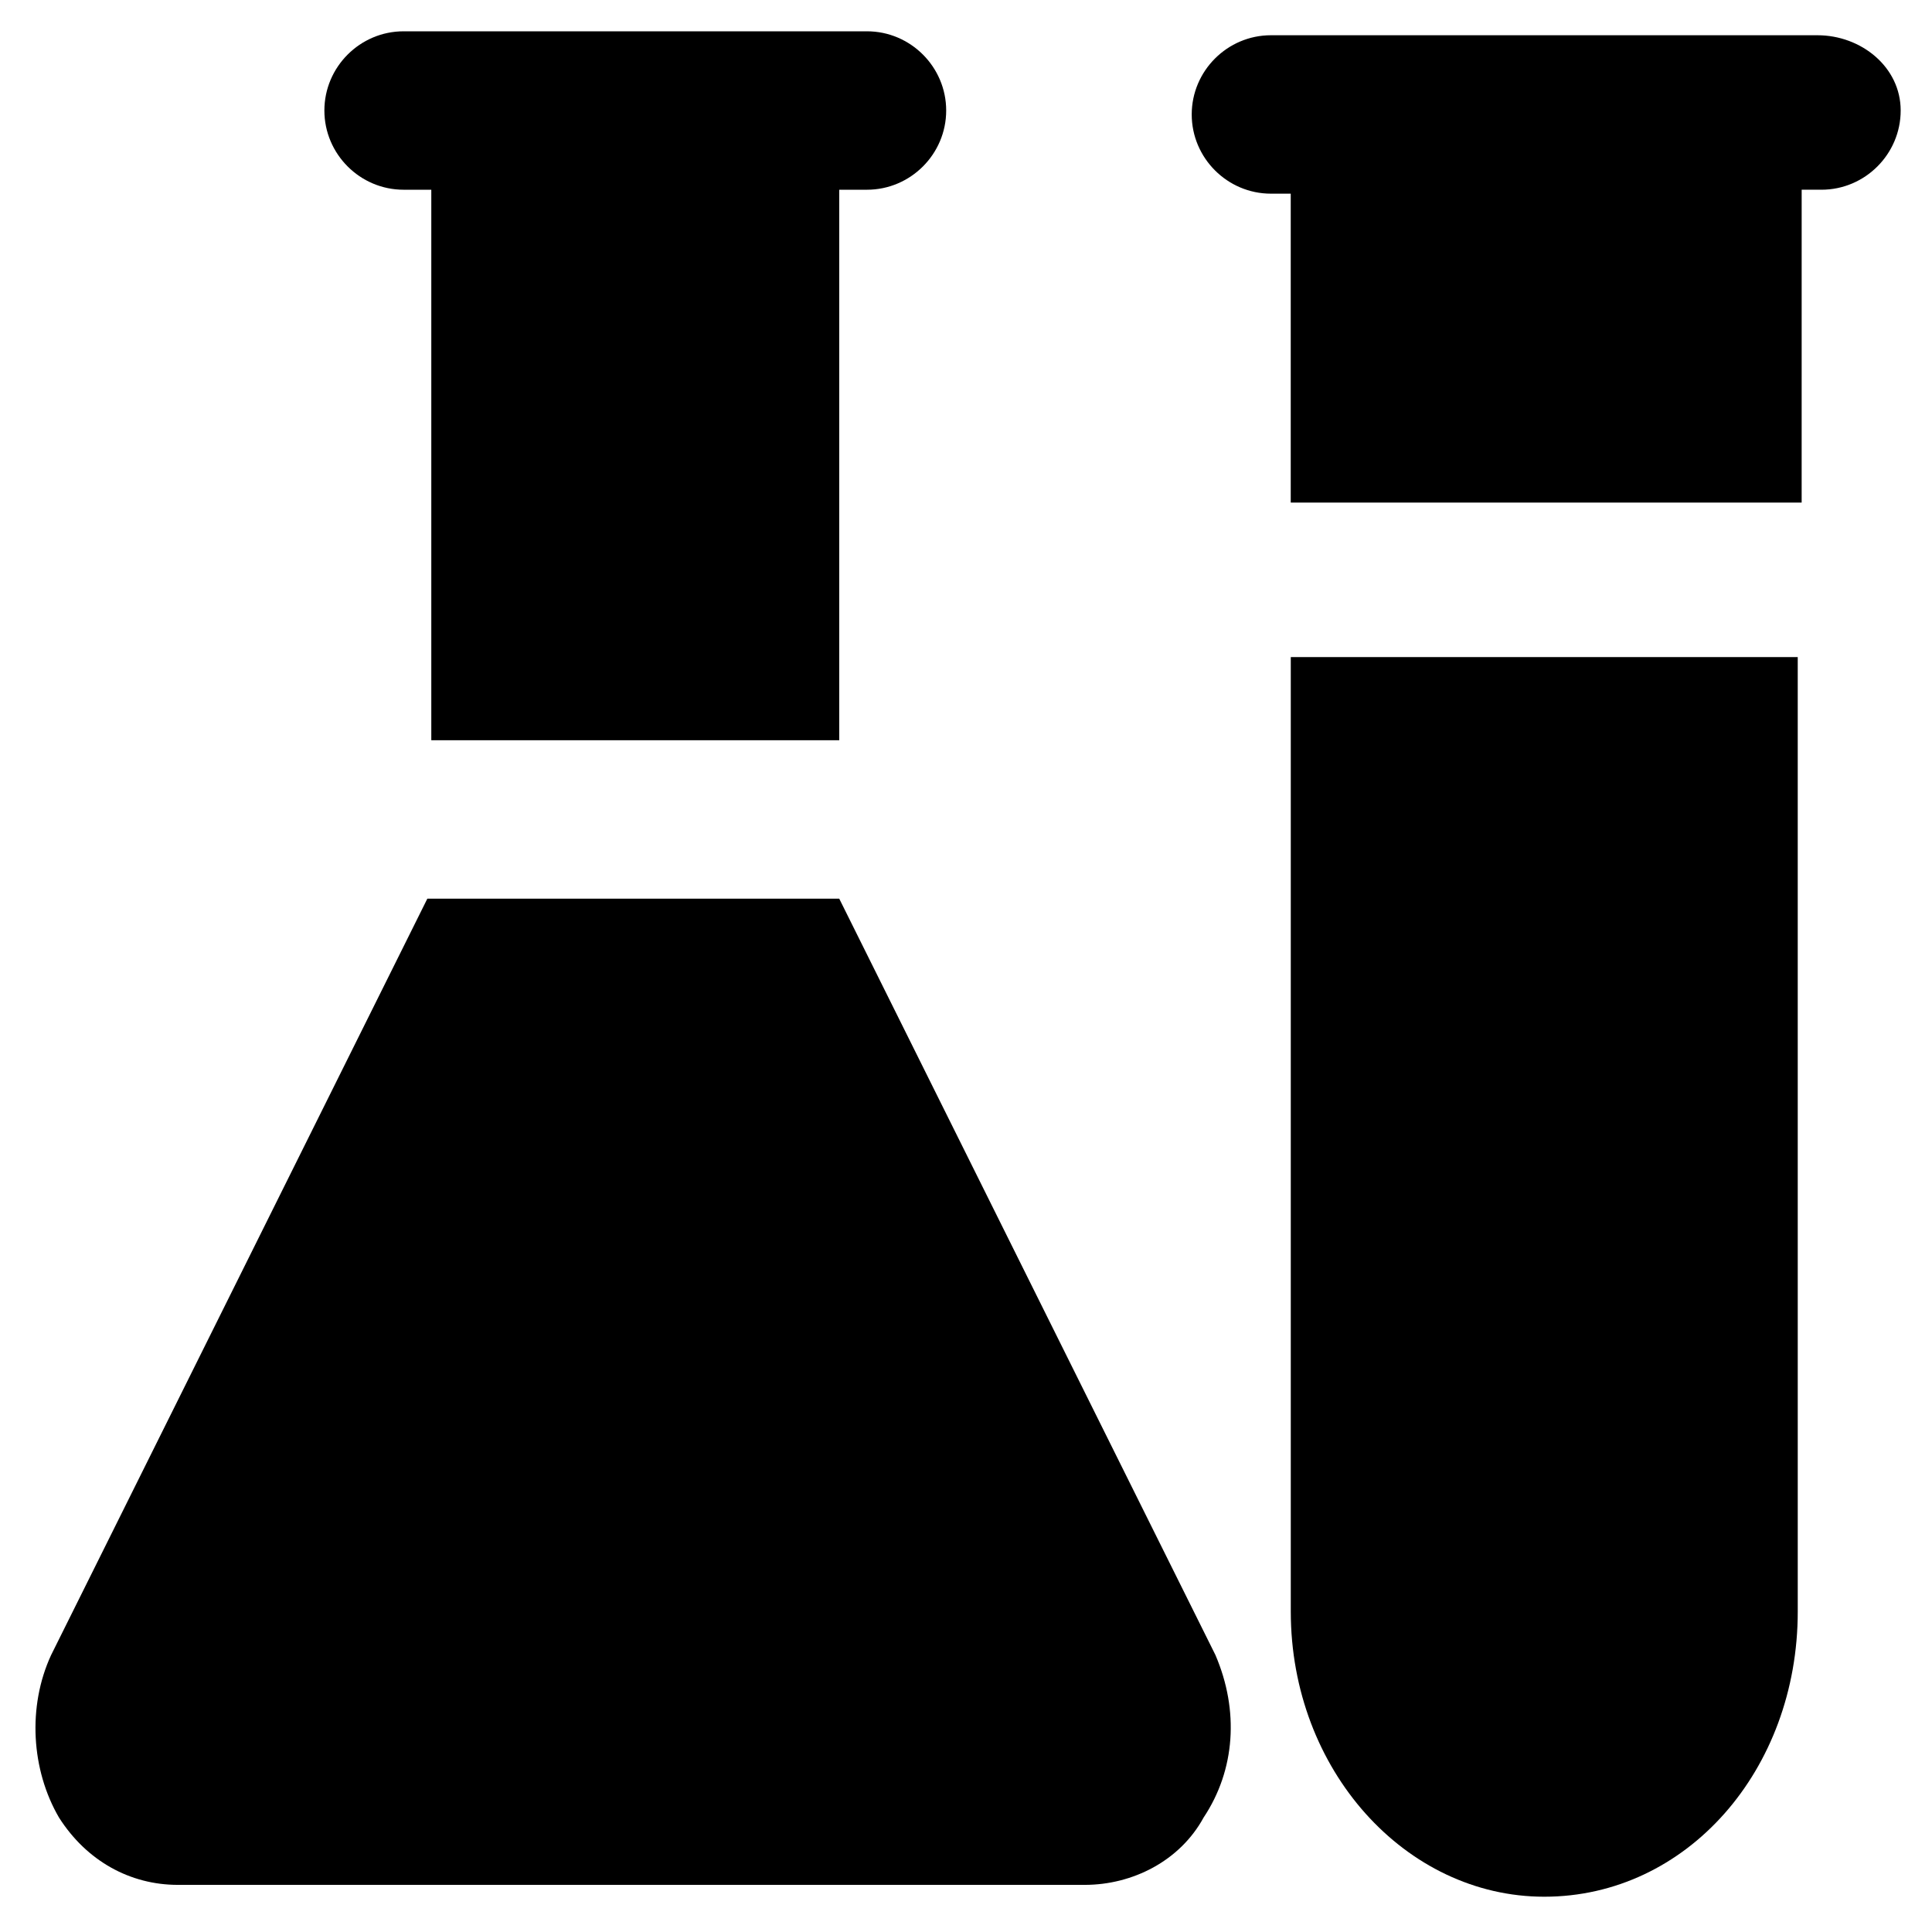
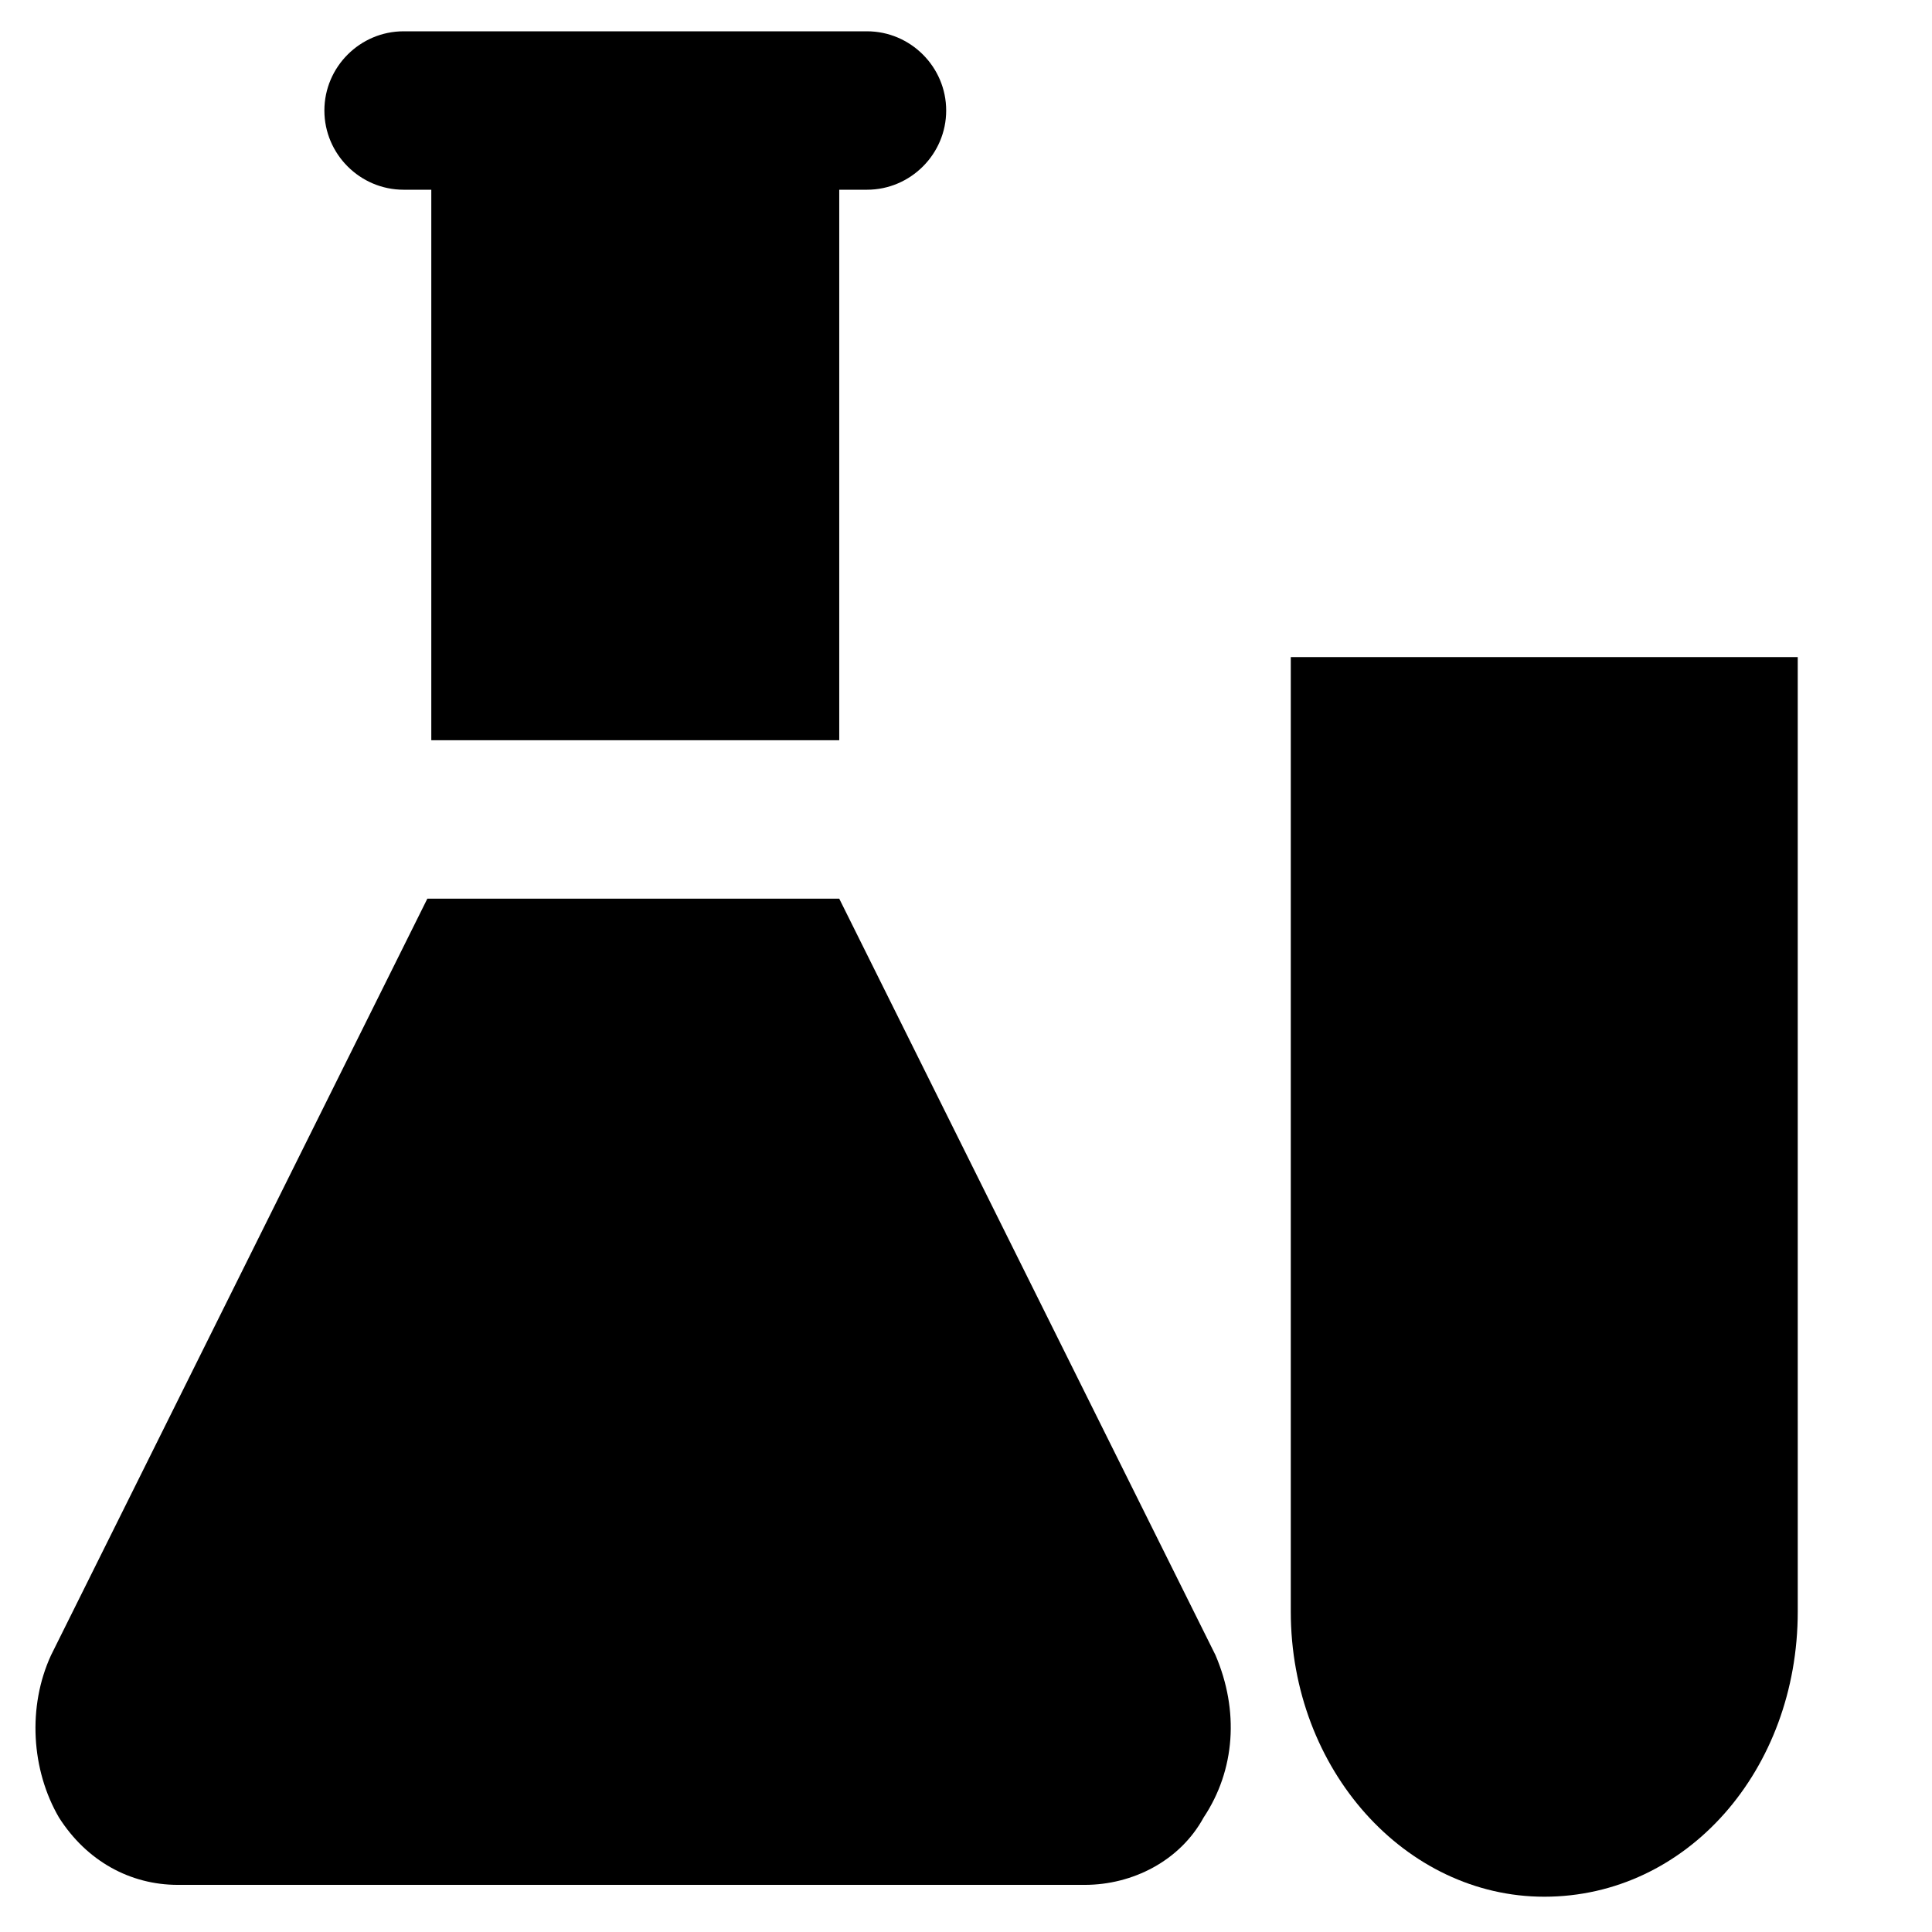
<svg xmlns="http://www.w3.org/2000/svg" fill="#000000" width="800px" height="800px" version="1.1" viewBox="144 144 512 512">
  <g>
    <path d="m250.95 194.28h7.348v145.89h108.11v-145.89h7.348c11.547 0 20.992-9.445 20.992-20.992s-9.445-20.992-20.992-20.992h-122.8c-11.547 0-20.992 9.445-20.992 20.992 0 11.543 9.449 20.992 20.992 20.992z" />
    <path d="m466.12 582.63-99.711-200.47h-109.16l-99.715 200.47c-6.297 13.645-5.246 30.438 2.098 43.035 7.348 11.547 18.895 17.844 31.488 17.844h240.36c12.594 0 25.191-6.297 31.488-17.844 8.395-12.598 9.445-28.34 3.148-43.035z" />
    <path d="m486.07 318.13v252.95c0 41.984 30.438 75.57 67.176 75.57 37.785 0 67.176-33.586 67.176-75.57l-0.004-252.95z" />
-     <path d="m625.66 153.34h-144.85c-11.547 0-20.992 9.445-20.992 20.992s9.445 20.992 20.992 20.992h5.246v81.867h135.4l0.004-82.914h5.246c11.547 0 20.992-9.445 20.992-20.992s-10.496-19.945-22.039-19.945z" />
  </g>
</svg>